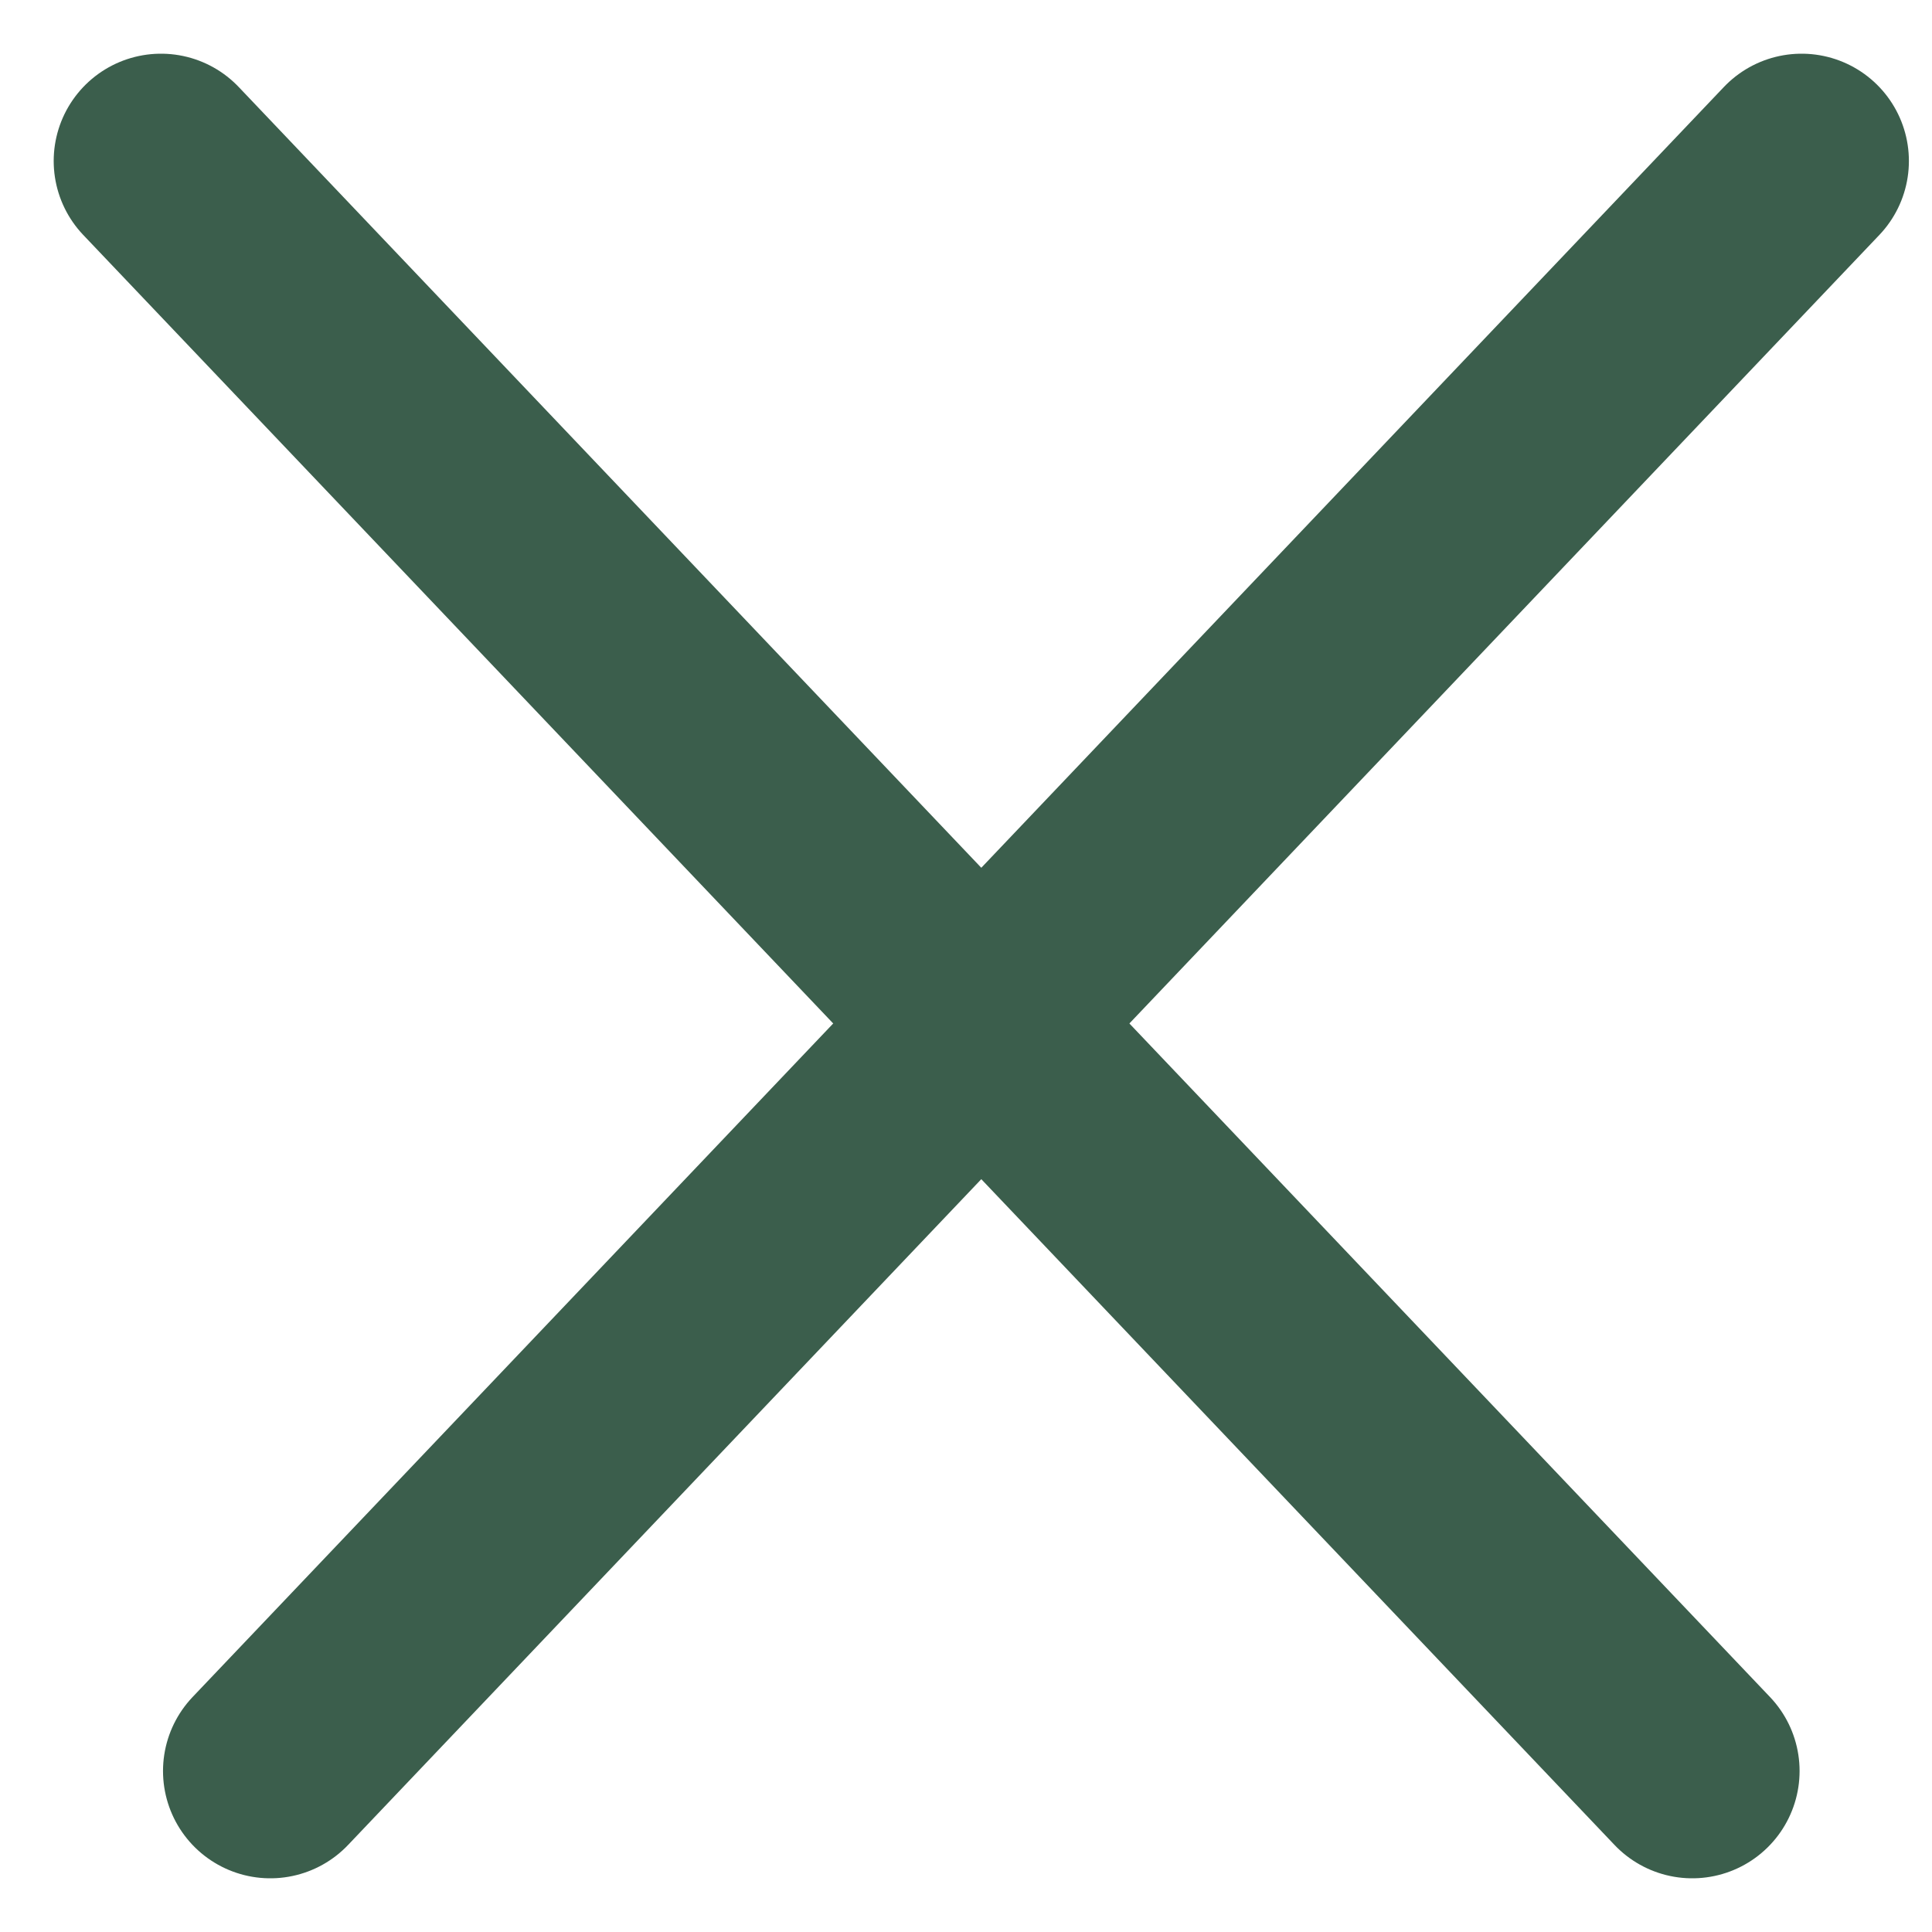
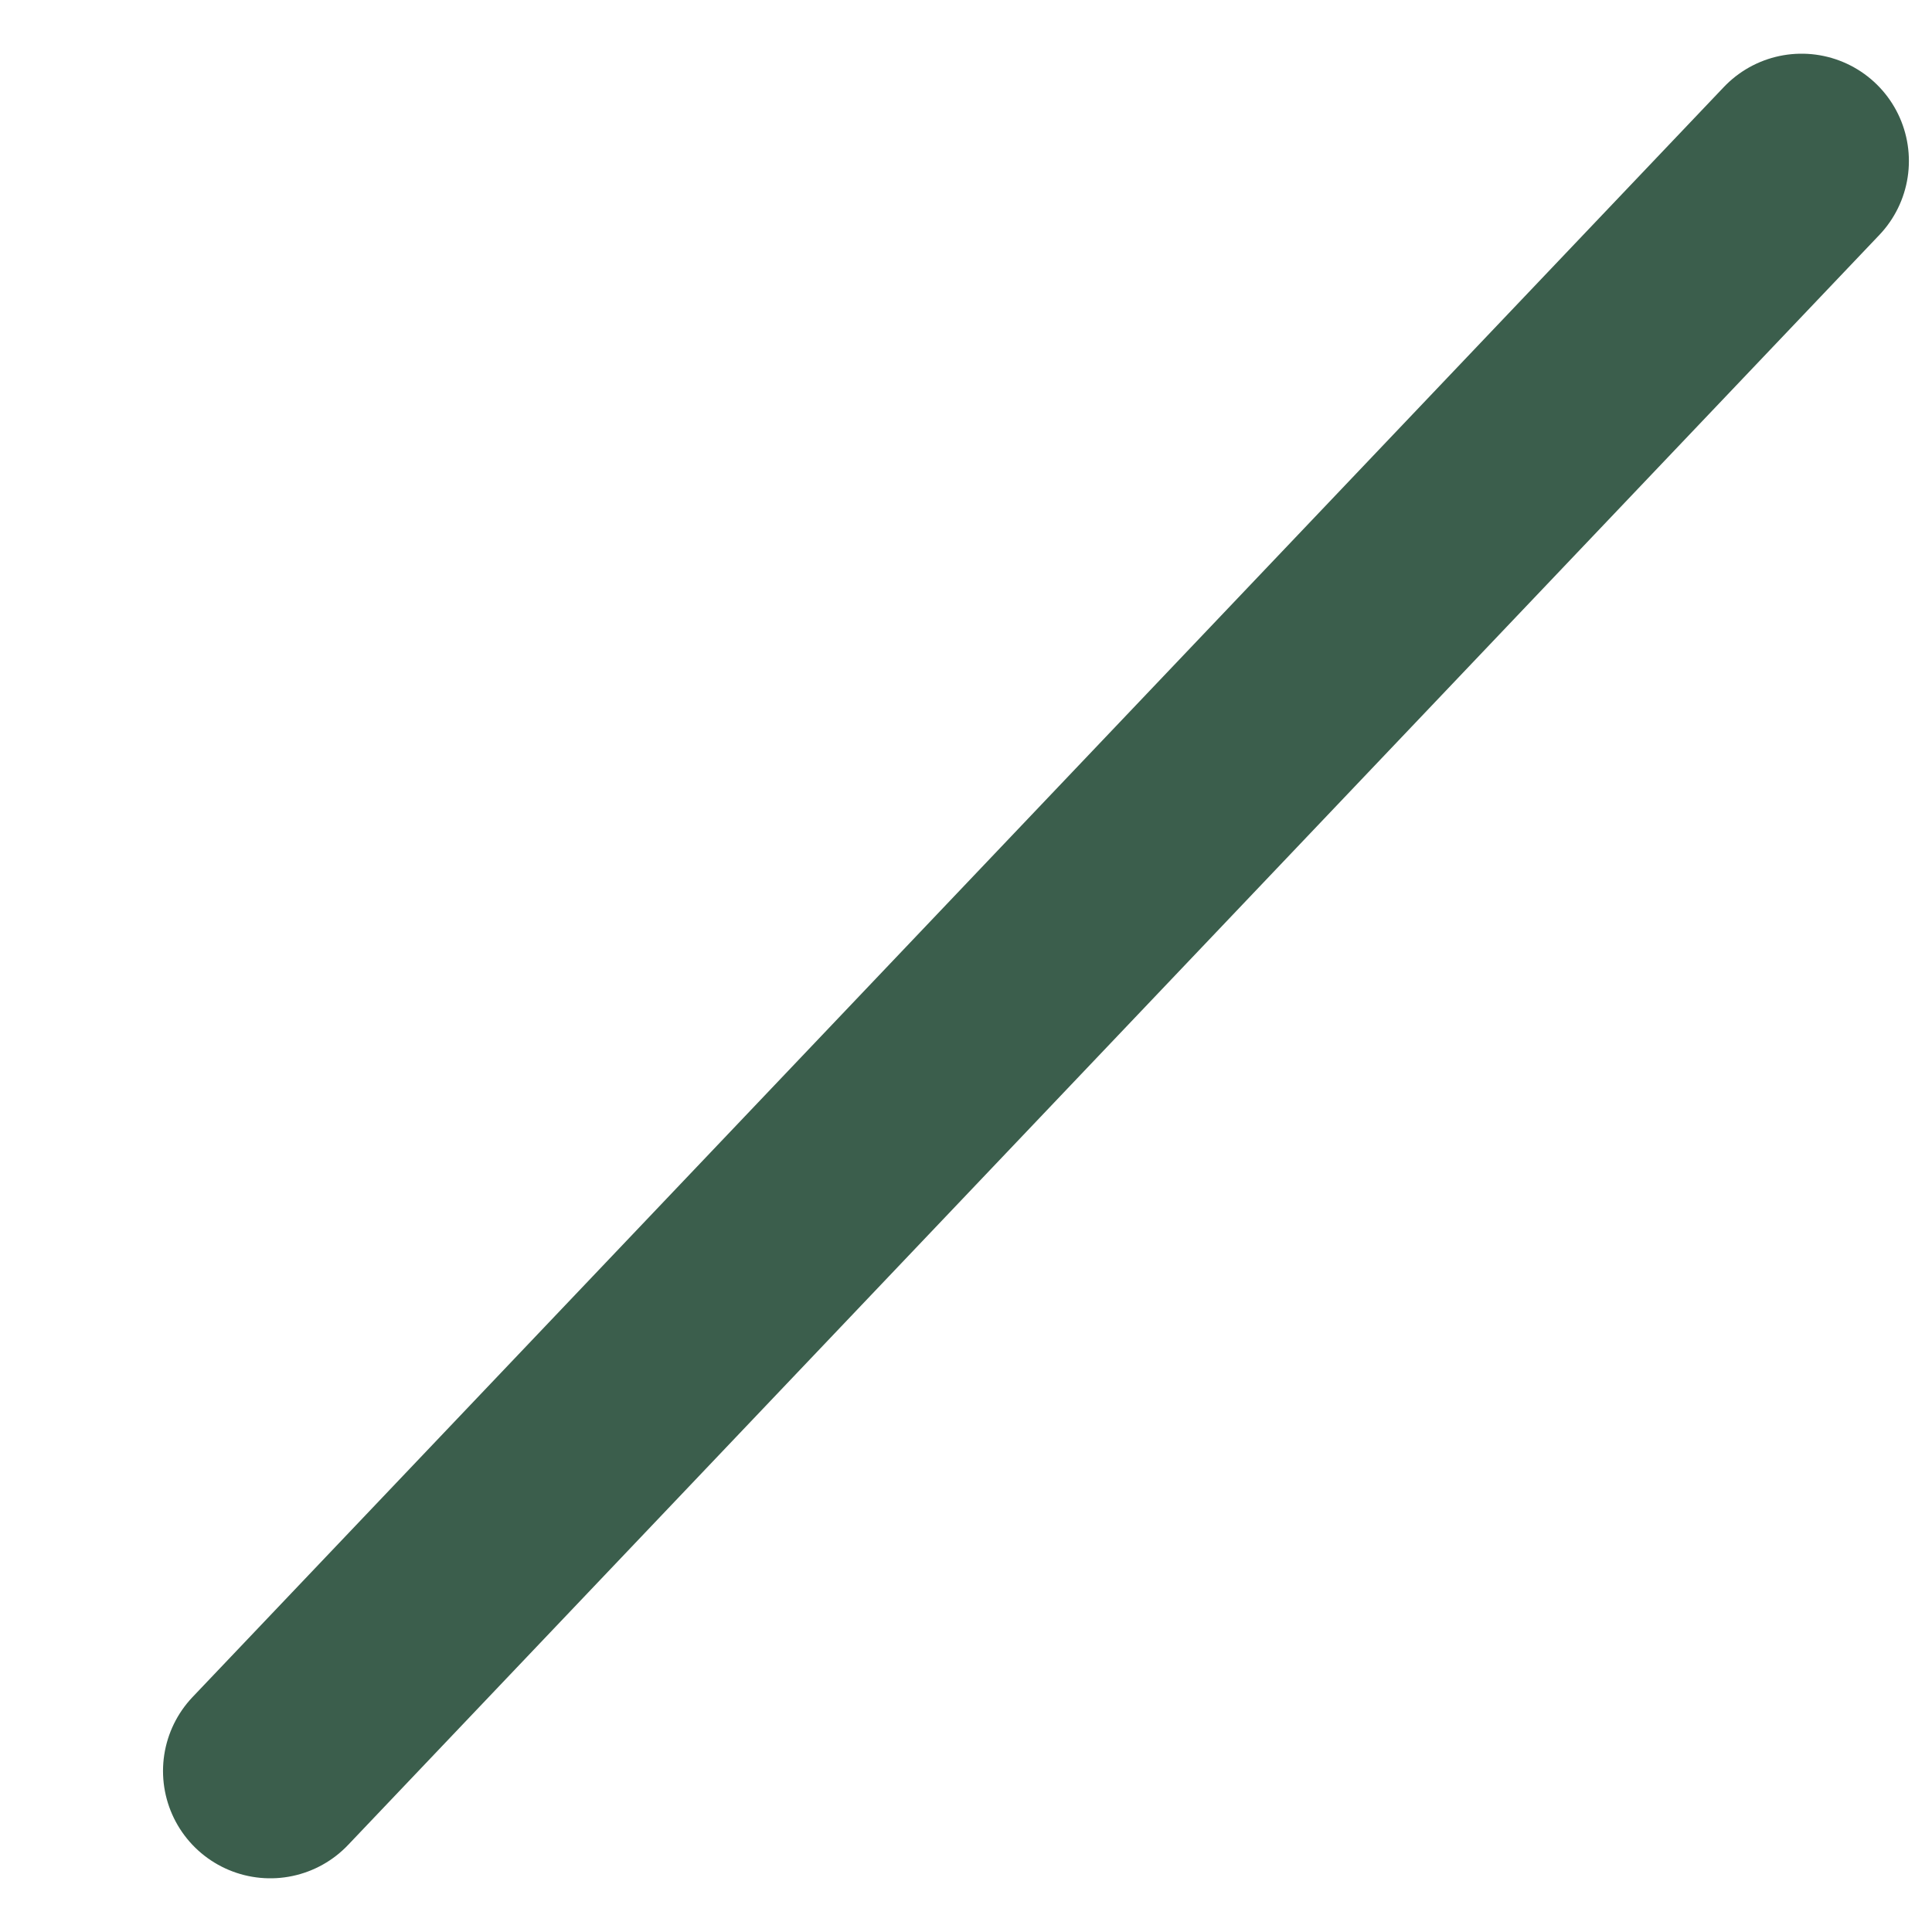
<svg xmlns="http://www.w3.org/2000/svg" width="12" height="12" viewBox="0 0 12 12" fill="none">
  <path d="M11.19 1L1.679 11" stroke="#3B5E4C" stroke-width="1.333" stroke-linecap="round" stroke-linejoin="round" />
-   <path d="M10.511 11L1 1" stroke="#3B5E4C" stroke-width="1.333" stroke-linecap="round" stroke-linejoin="round" />
</svg>